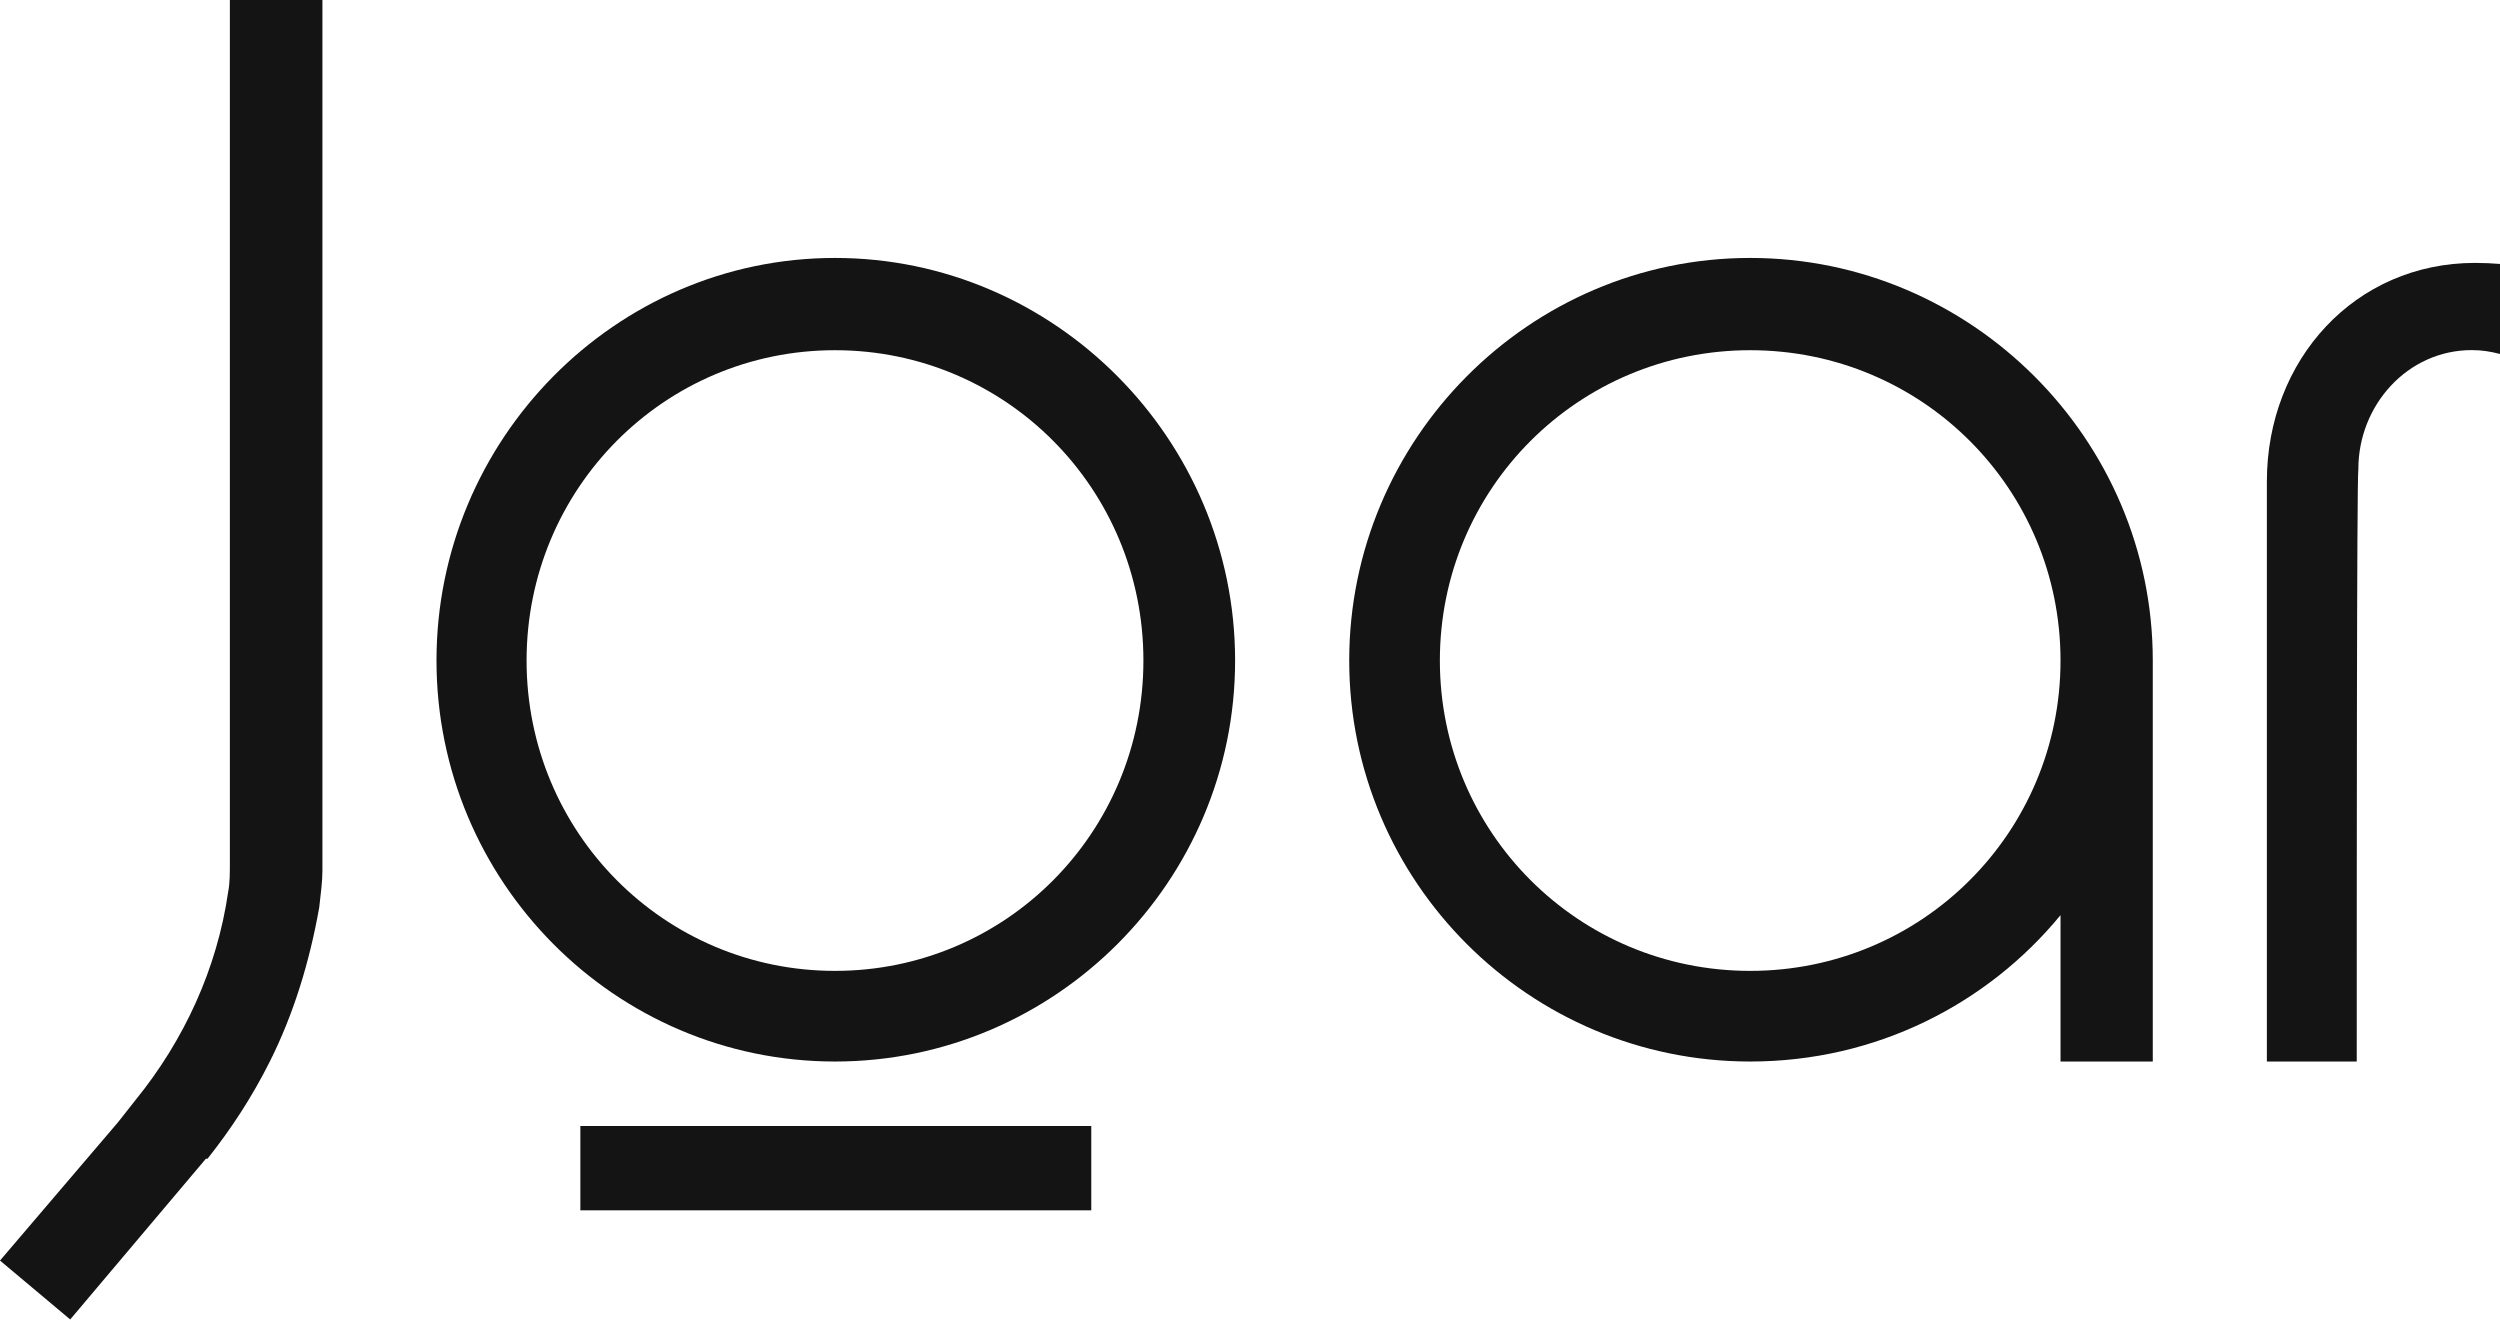
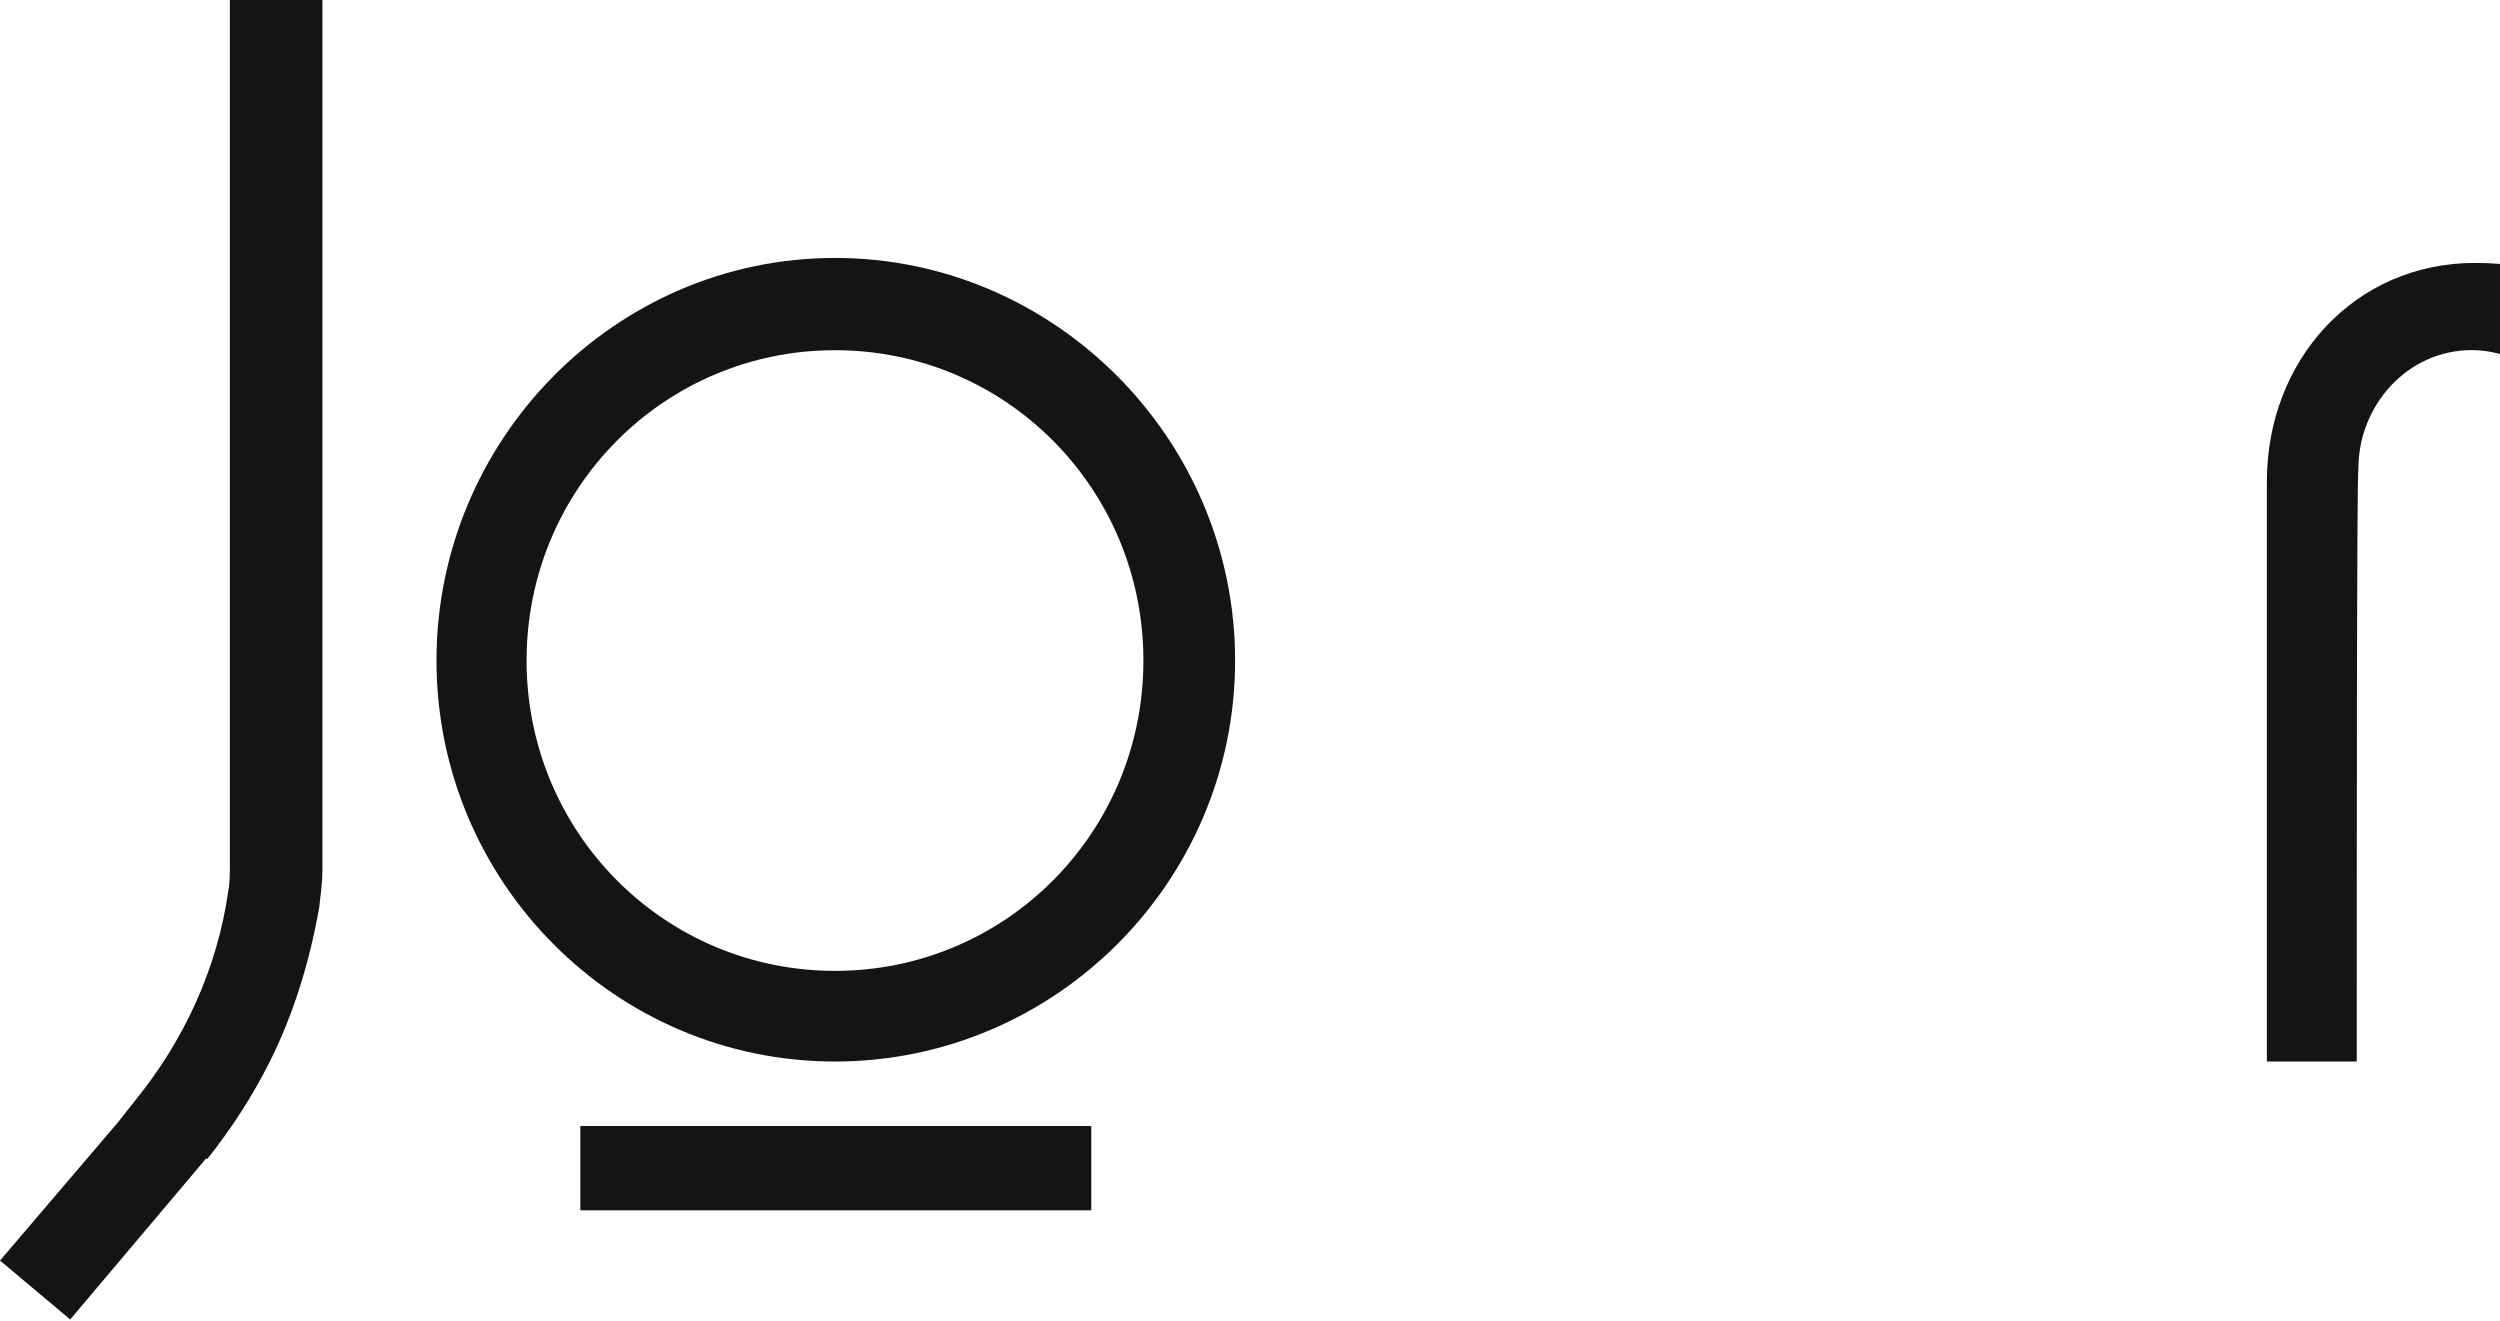
<svg xmlns="http://www.w3.org/2000/svg" width="1312" height="693" viewBox="0 0 1312 693" fill="none">
  <path d="M169.206 0.042V456.929C169.206 462.798 168.354 468.624 167.543 476.149C162.512 504.554 154.154 532.107 141.574 557.152C132.363 575.521 121.489 592.231 108.91 608.091H108.057L36.843 692.454L0 661.541L62.002 588.873L71.213 577.179C96.33 546.267 113.941 508.678 119.783 467.773C120.636 463.606 120.636 457.739 120.636 452.721V0H169.206V0.042Z" fill="#141414" />
  <path d="M648.184 346.655C648.184 462.755 553.588 557.089 438.207 557.089C322.824 557.089 229.072 462.712 229.072 346.655C229.072 230.596 322.865 135.369 438.207 135.369C553.546 135.369 648.184 230.553 648.184 346.655ZM276.349 346.655C276.349 436.864 348.554 509.518 438.207 509.518C527.857 509.518 600.062 436.864 600.062 346.655C600.062 256.443 527.857 183.79 438.207 183.79C348.554 183.79 276.349 256.443 276.349 346.655Z" fill="#141414" />
-   <path d="M1129.78 346.655V557.089H1081.36V480.27C1042.93 527.033 984.48 557.089 918.501 557.089C802.403 557.089 708.07 462.712 708.07 346.655C708.07 230.596 802.444 135.369 918.501 135.369C1034.56 135.369 1129.78 230.553 1129.78 346.655ZM755.64 346.655C755.64 436.864 828.291 509.518 918.501 509.518C1008.71 509.518 1081.36 436.864 1081.36 346.655C1081.36 256.443 1008.71 183.79 918.501 183.79C828.291 183.79 755.64 256.443 755.64 346.655Z" fill="#141414" />
  <path d="M1312 138.524C1307.75 138.185 1303.66 137.974 1298.86 137.974C1235.98 137.974 1189.65 188.685 1189.65 252.733V557.09H1236.82C1236.82 463.963 1236.82 250.234 1237.67 246.087C1237.67 212.815 1263.31 183.734 1297.22 183.734C1302.4 183.734 1306.95 184.453 1312 185.764V138.566V138.524Z" fill="#141414" />
  <path d="M572.702 590.924H304.575V635.18H572.702V590.924Z" fill="#141414" />
</svg>